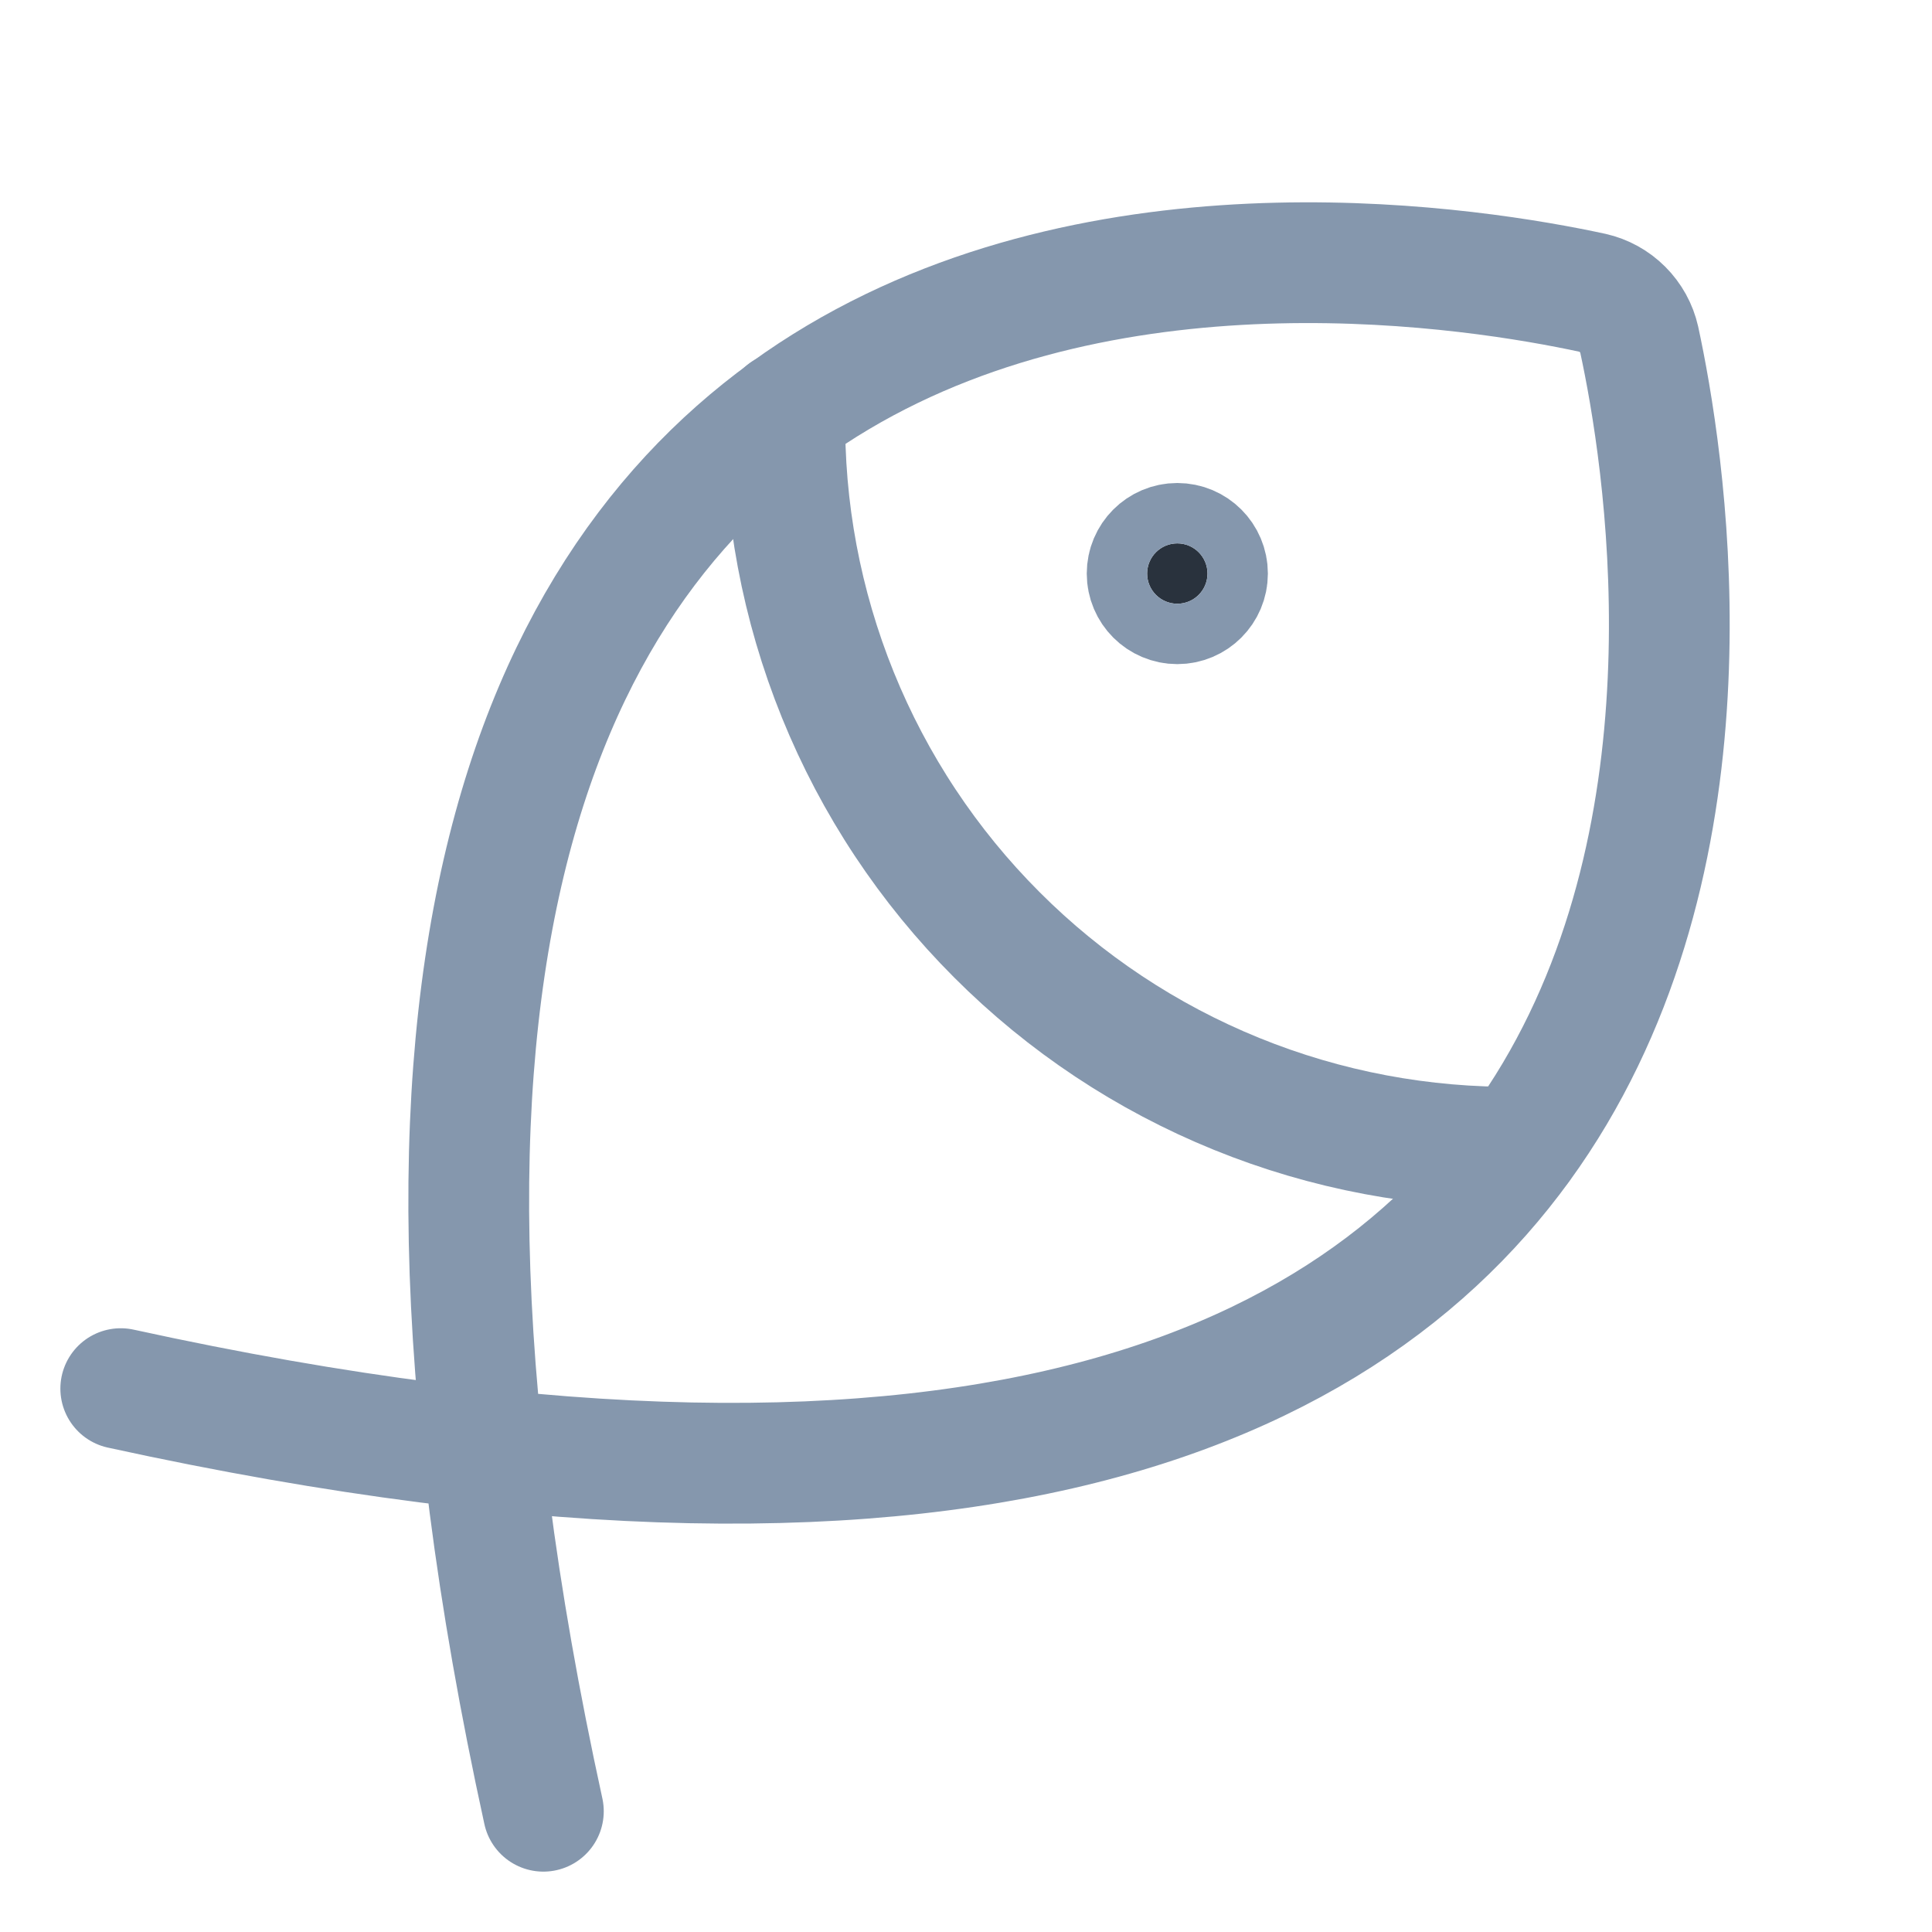
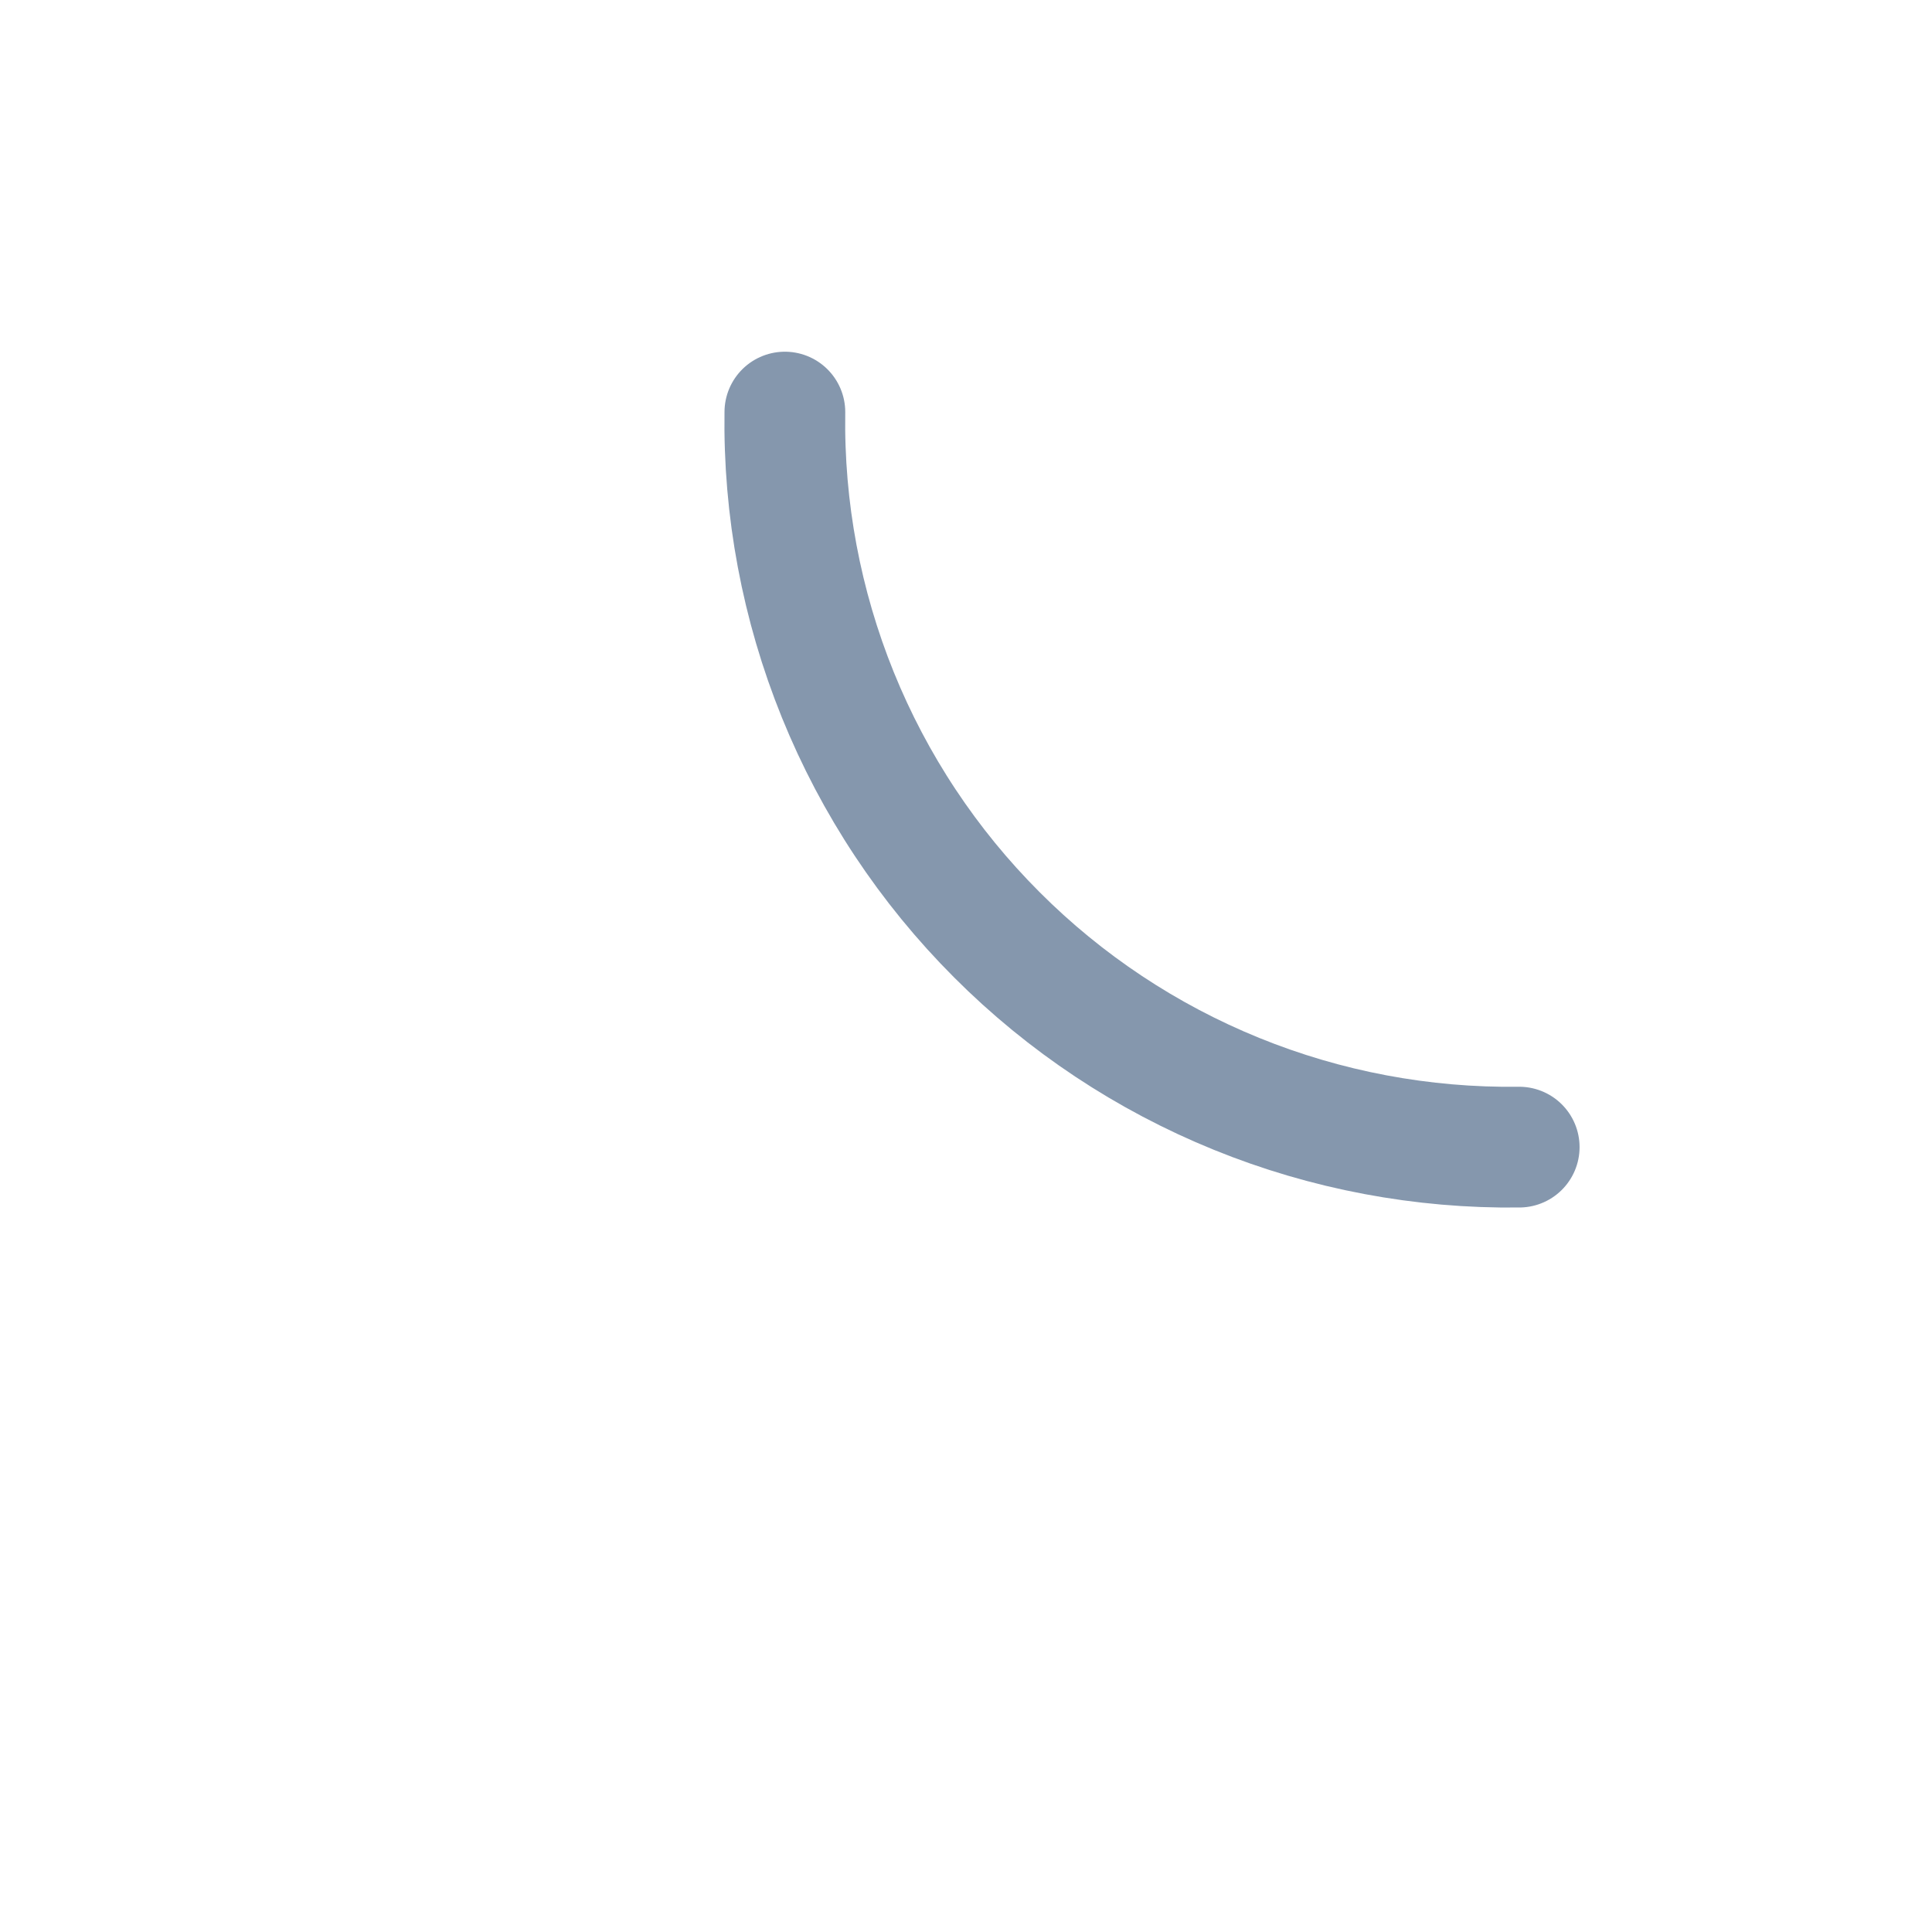
<svg xmlns="http://www.w3.org/2000/svg" width="24" height="24" viewBox="0 0 24 24" fill="none">
-   <path d="M15 7.125C15 7.332 14.832 7.5 14.625 7.5C14.418 7.5 14.25 7.332 14.25 7.125C14.25 6.918 14.418 6.75 14.625 6.75C14.832 6.75 15 6.918 15 7.125Z" fill="#29323D" stroke="#8597AD" stroke-width="1.5" />
-   <path d="M1.5 17.25C23.231 22.003 20.981 7.078 20.363 4.219C20.331 4.077 20.259 3.947 20.156 3.844C20.053 3.741 19.923 3.669 19.781 3.637C16.922 3.019 1.997 0.769 6.75 22.5" stroke="#8597AD" stroke-width="1.5" stroke-linecap="round" stroke-linejoin="round" />
  <path d="M18.872 14.25C17.669 14.266 16.474 14.041 15.36 13.588C14.245 13.135 13.232 12.463 12.382 11.611C11.531 10.76 10.86 9.747 10.408 8.632C9.956 7.516 9.732 6.322 9.75 5.119" stroke="#8597AD" stroke-width="1.5" stroke-linecap="round" stroke-linejoin="round" />
</svg>